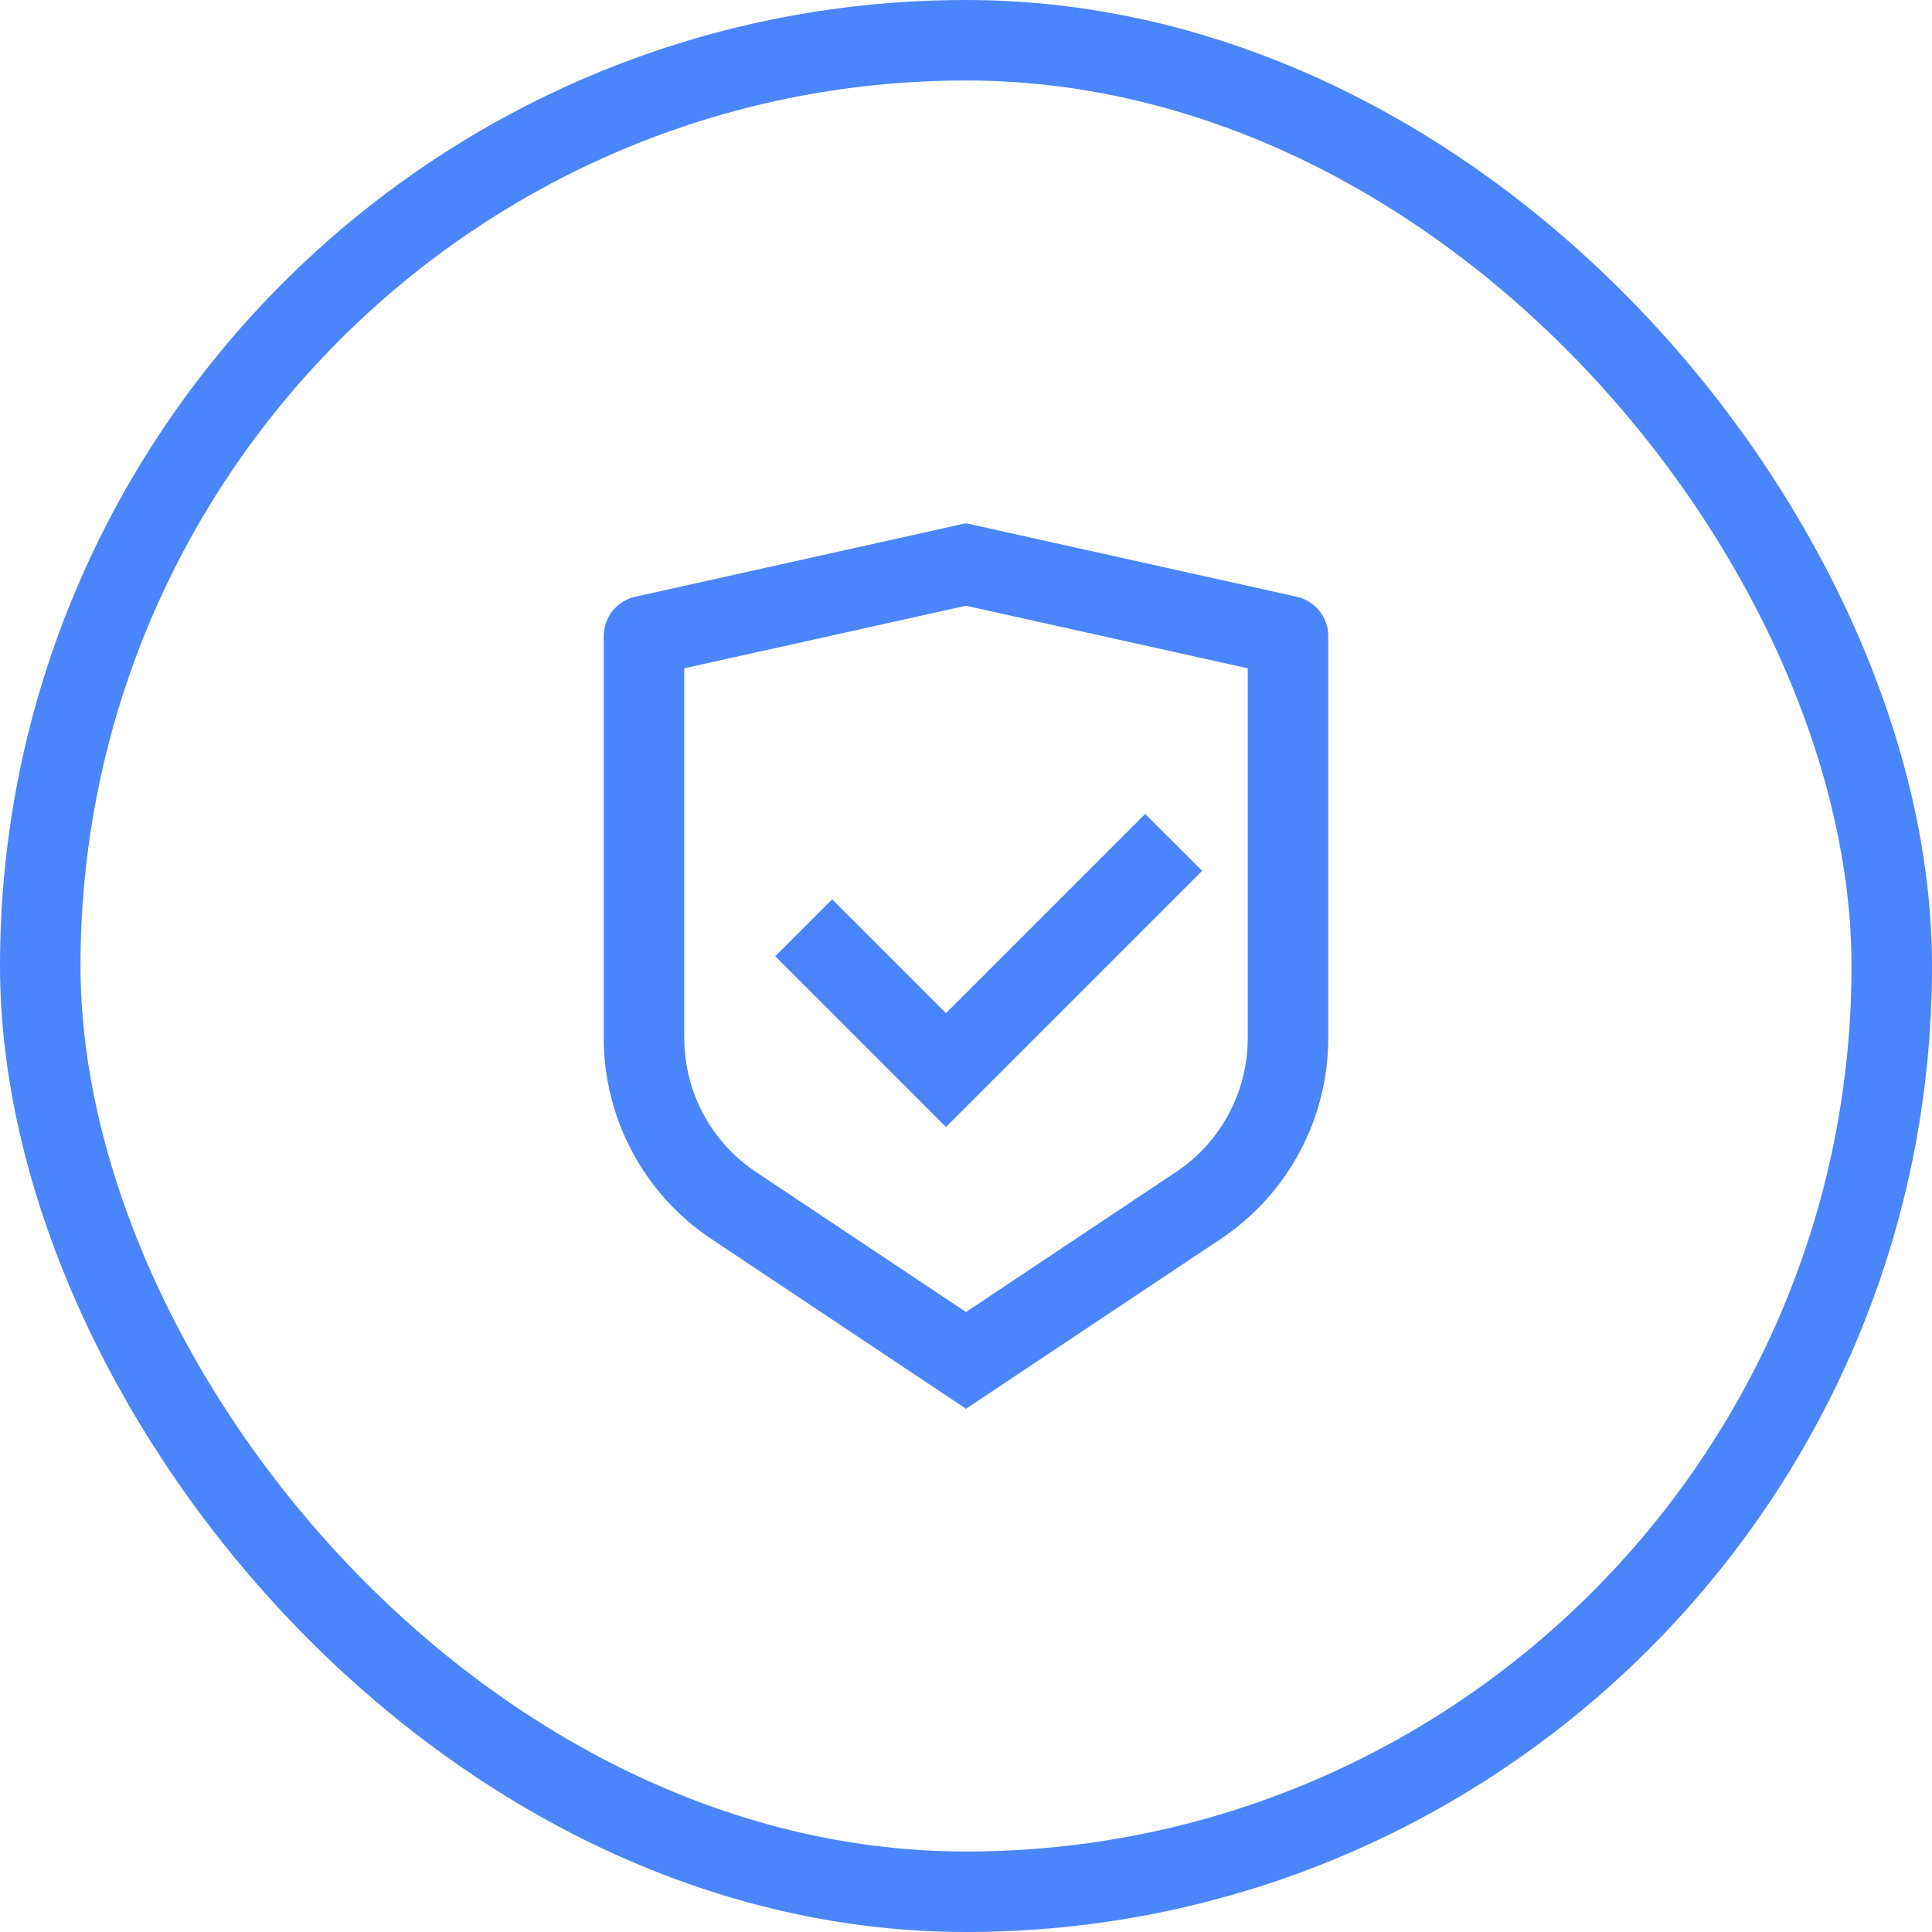
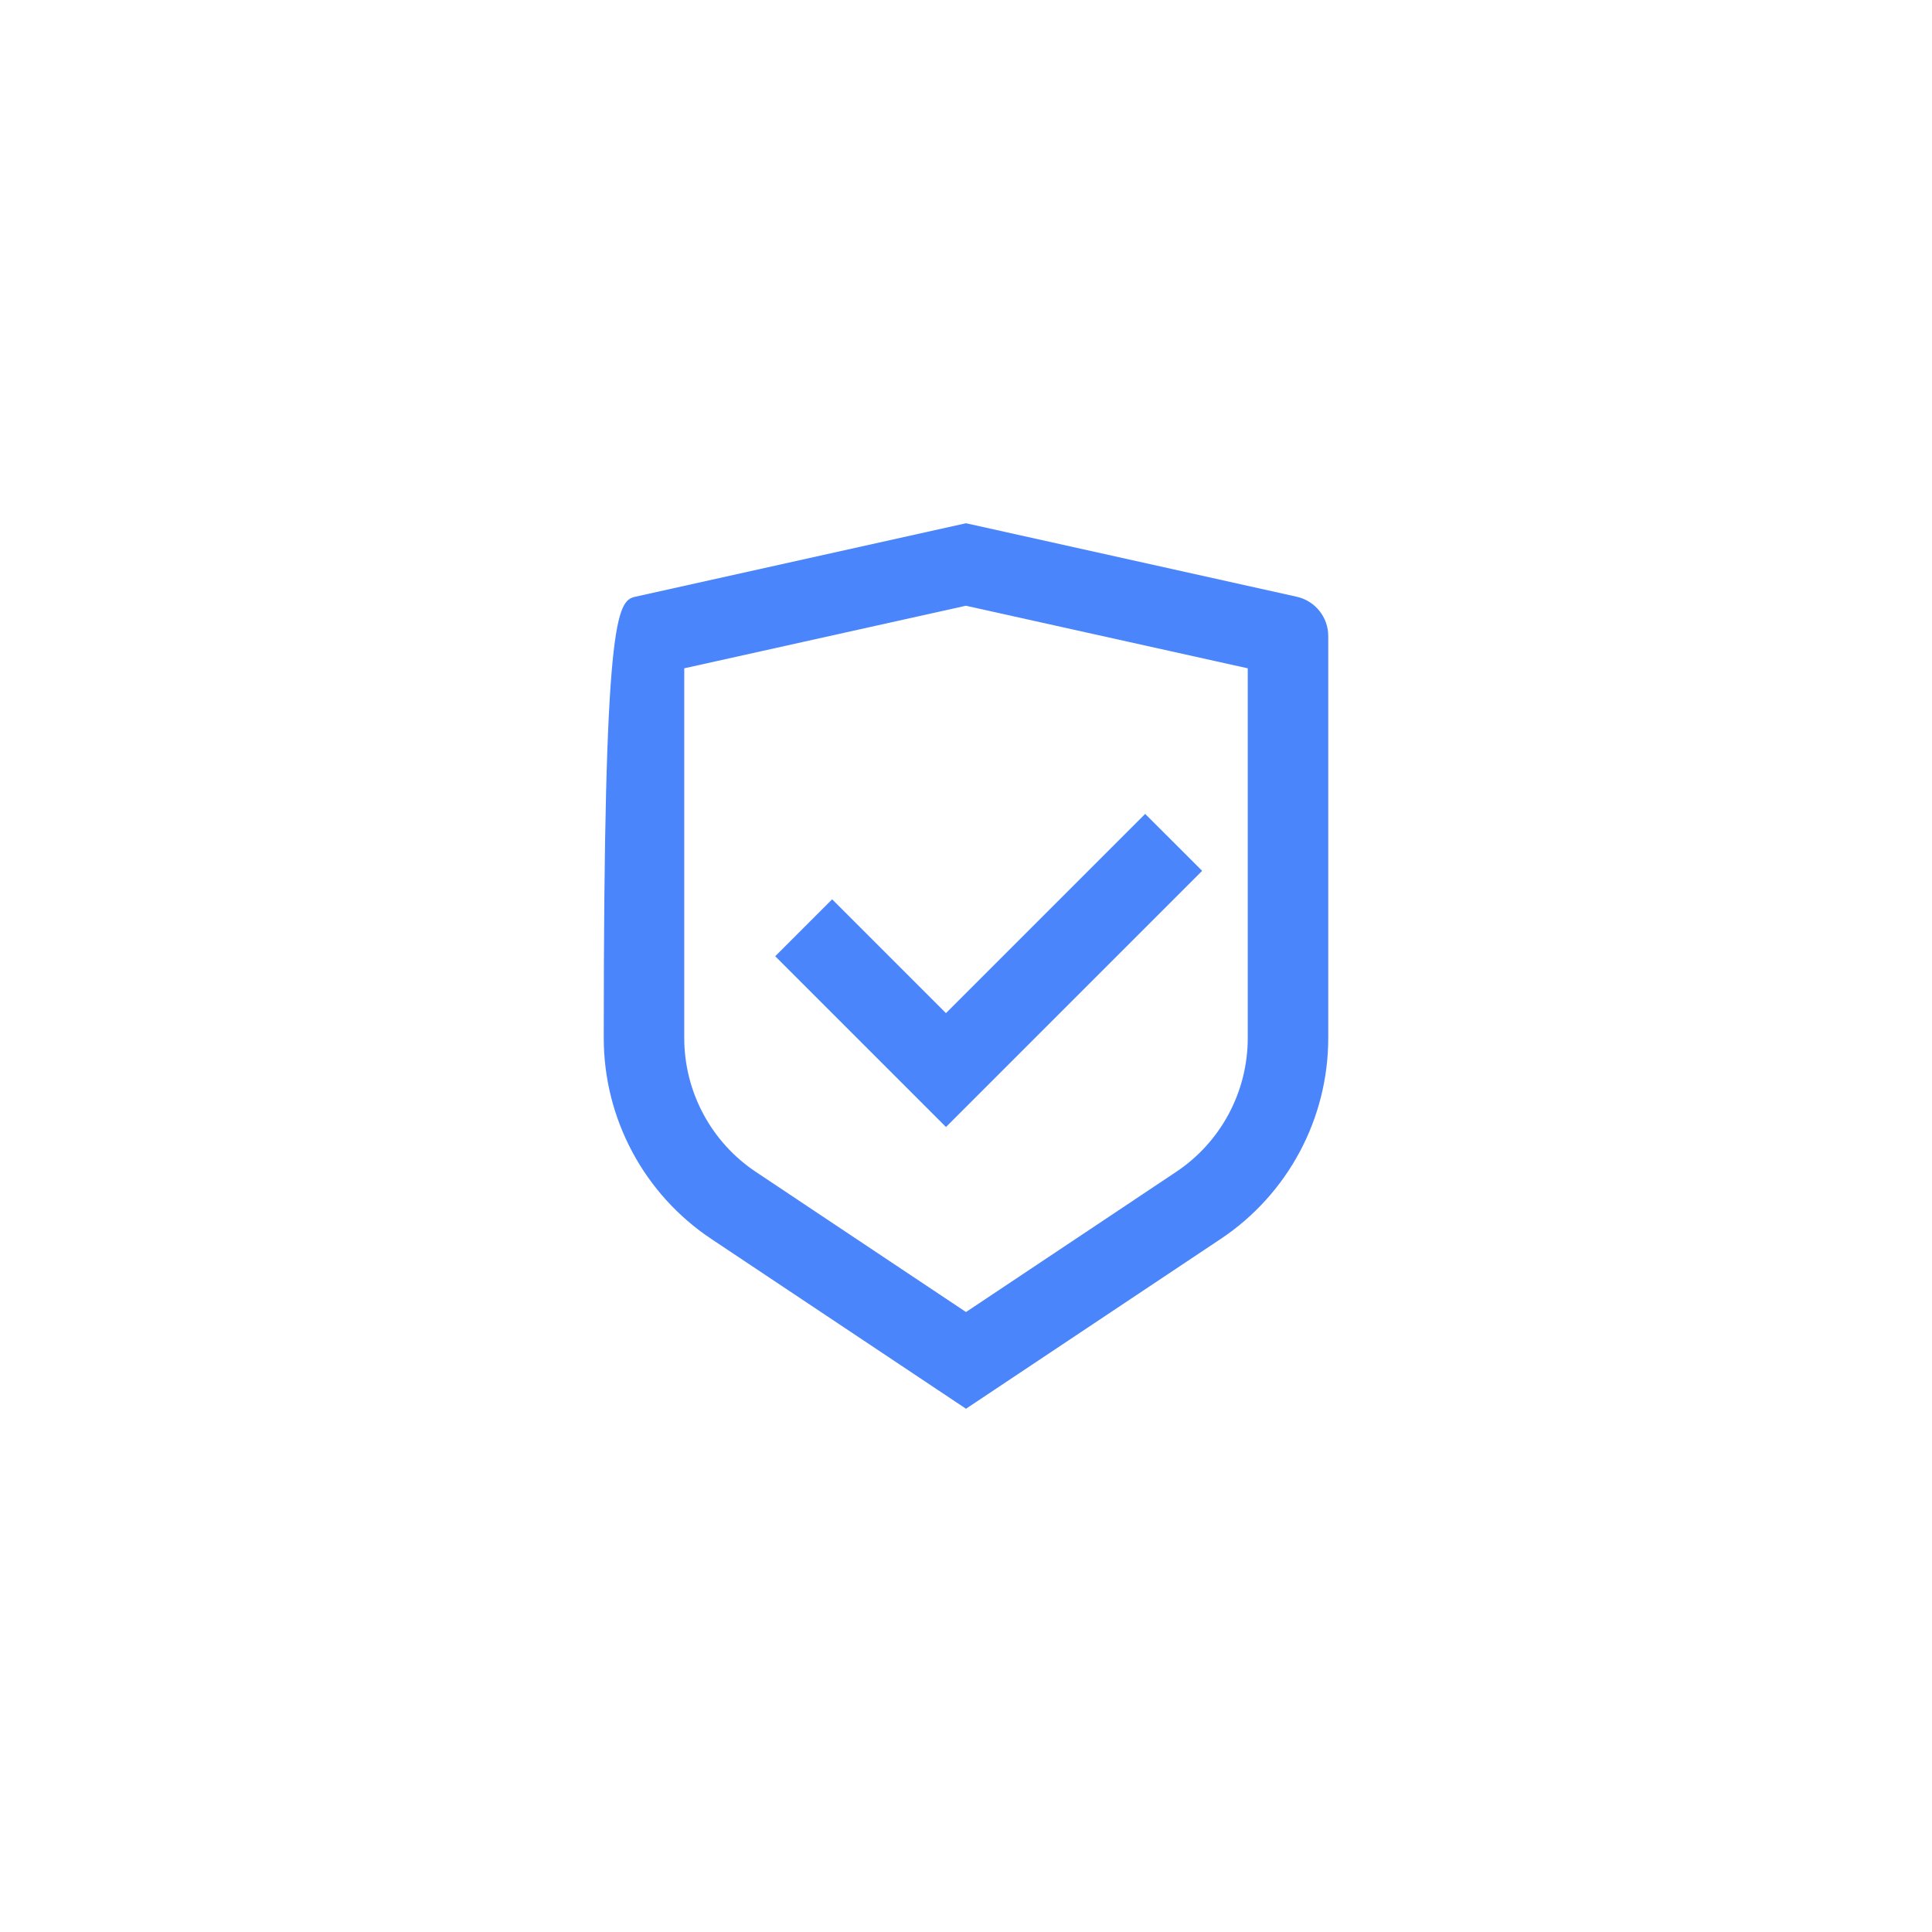
<svg xmlns="http://www.w3.org/2000/svg" width="48" height="48" viewBox="0 0 48 48" fill="none">
-   <path d="M24 13L32.217 14.826C32.674 14.928 33 15.333 33 15.802V25.789C33 27.795 31.997 29.669 30.328 30.781L24 35L17.672 30.781C16.002 29.668 15 27.795 15 25.79V15.802C15 15.333 15.326 14.928 15.783 14.826L24 13ZM24 15.049L17 16.604V25.789C17 27.126 17.668 28.375 18.781 29.117L24 32.597L29.219 29.117C30.332 28.375 31 27.127 31 25.79V16.604L24 15.05V15.049ZM28.452 20.222L29.867 21.636L23.503 28L19.26 23.757L20.674 22.343L23.502 25.171L28.452 20.221V20.222Z" fill="#4B85FB" />
-   <rect x="1" y="1" width="46" height="46" rx="23" stroke="#4B85FB" stroke-width="2" />
+   <path d="M24 13L32.217 14.826C32.674 14.928 33 15.333 33 15.802V25.789C33 27.795 31.997 29.669 30.328 30.781L24 35L17.672 30.781C16.002 29.668 15 27.795 15 25.79C15 15.333 15.326 14.928 15.783 14.826L24 13ZM24 15.049L17 16.604V25.789C17 27.126 17.668 28.375 18.781 29.117L24 32.597L29.219 29.117C30.332 28.375 31 27.127 31 25.79V16.604L24 15.05V15.049ZM28.452 20.222L29.867 21.636L23.503 28L19.26 23.757L20.674 22.343L23.502 25.171L28.452 20.221V20.222Z" fill="#4B85FB" />
</svg>